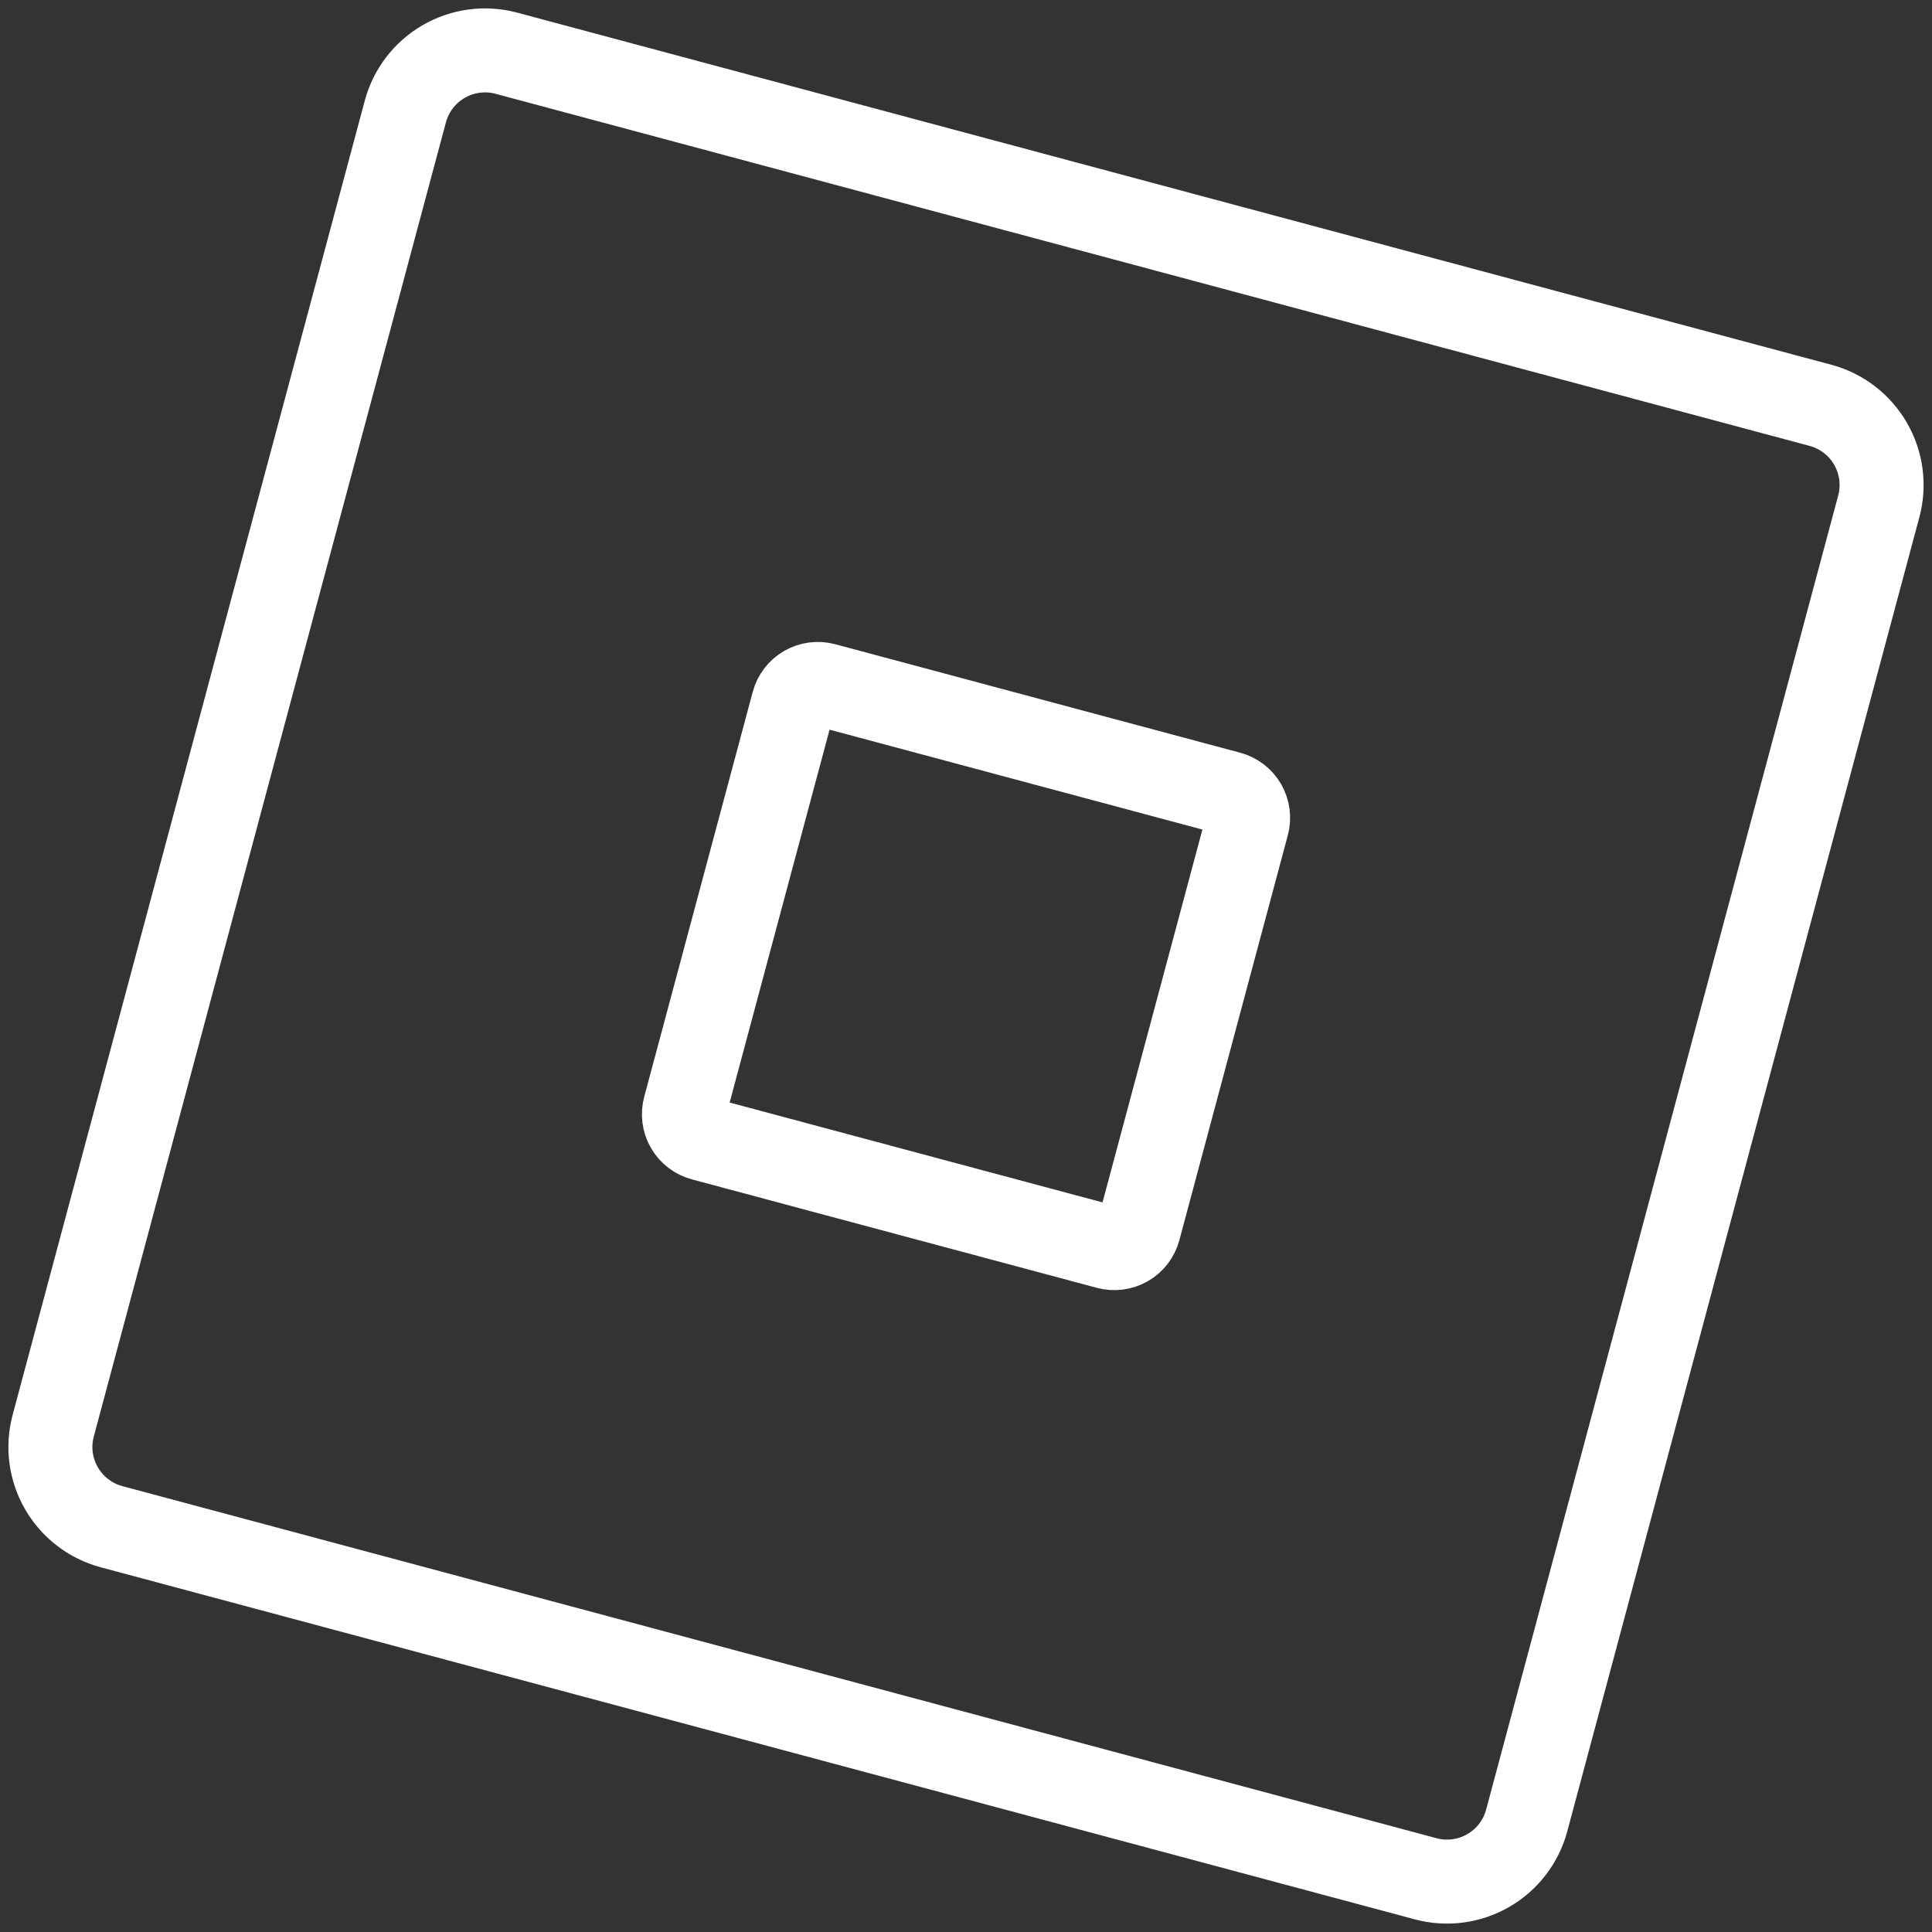
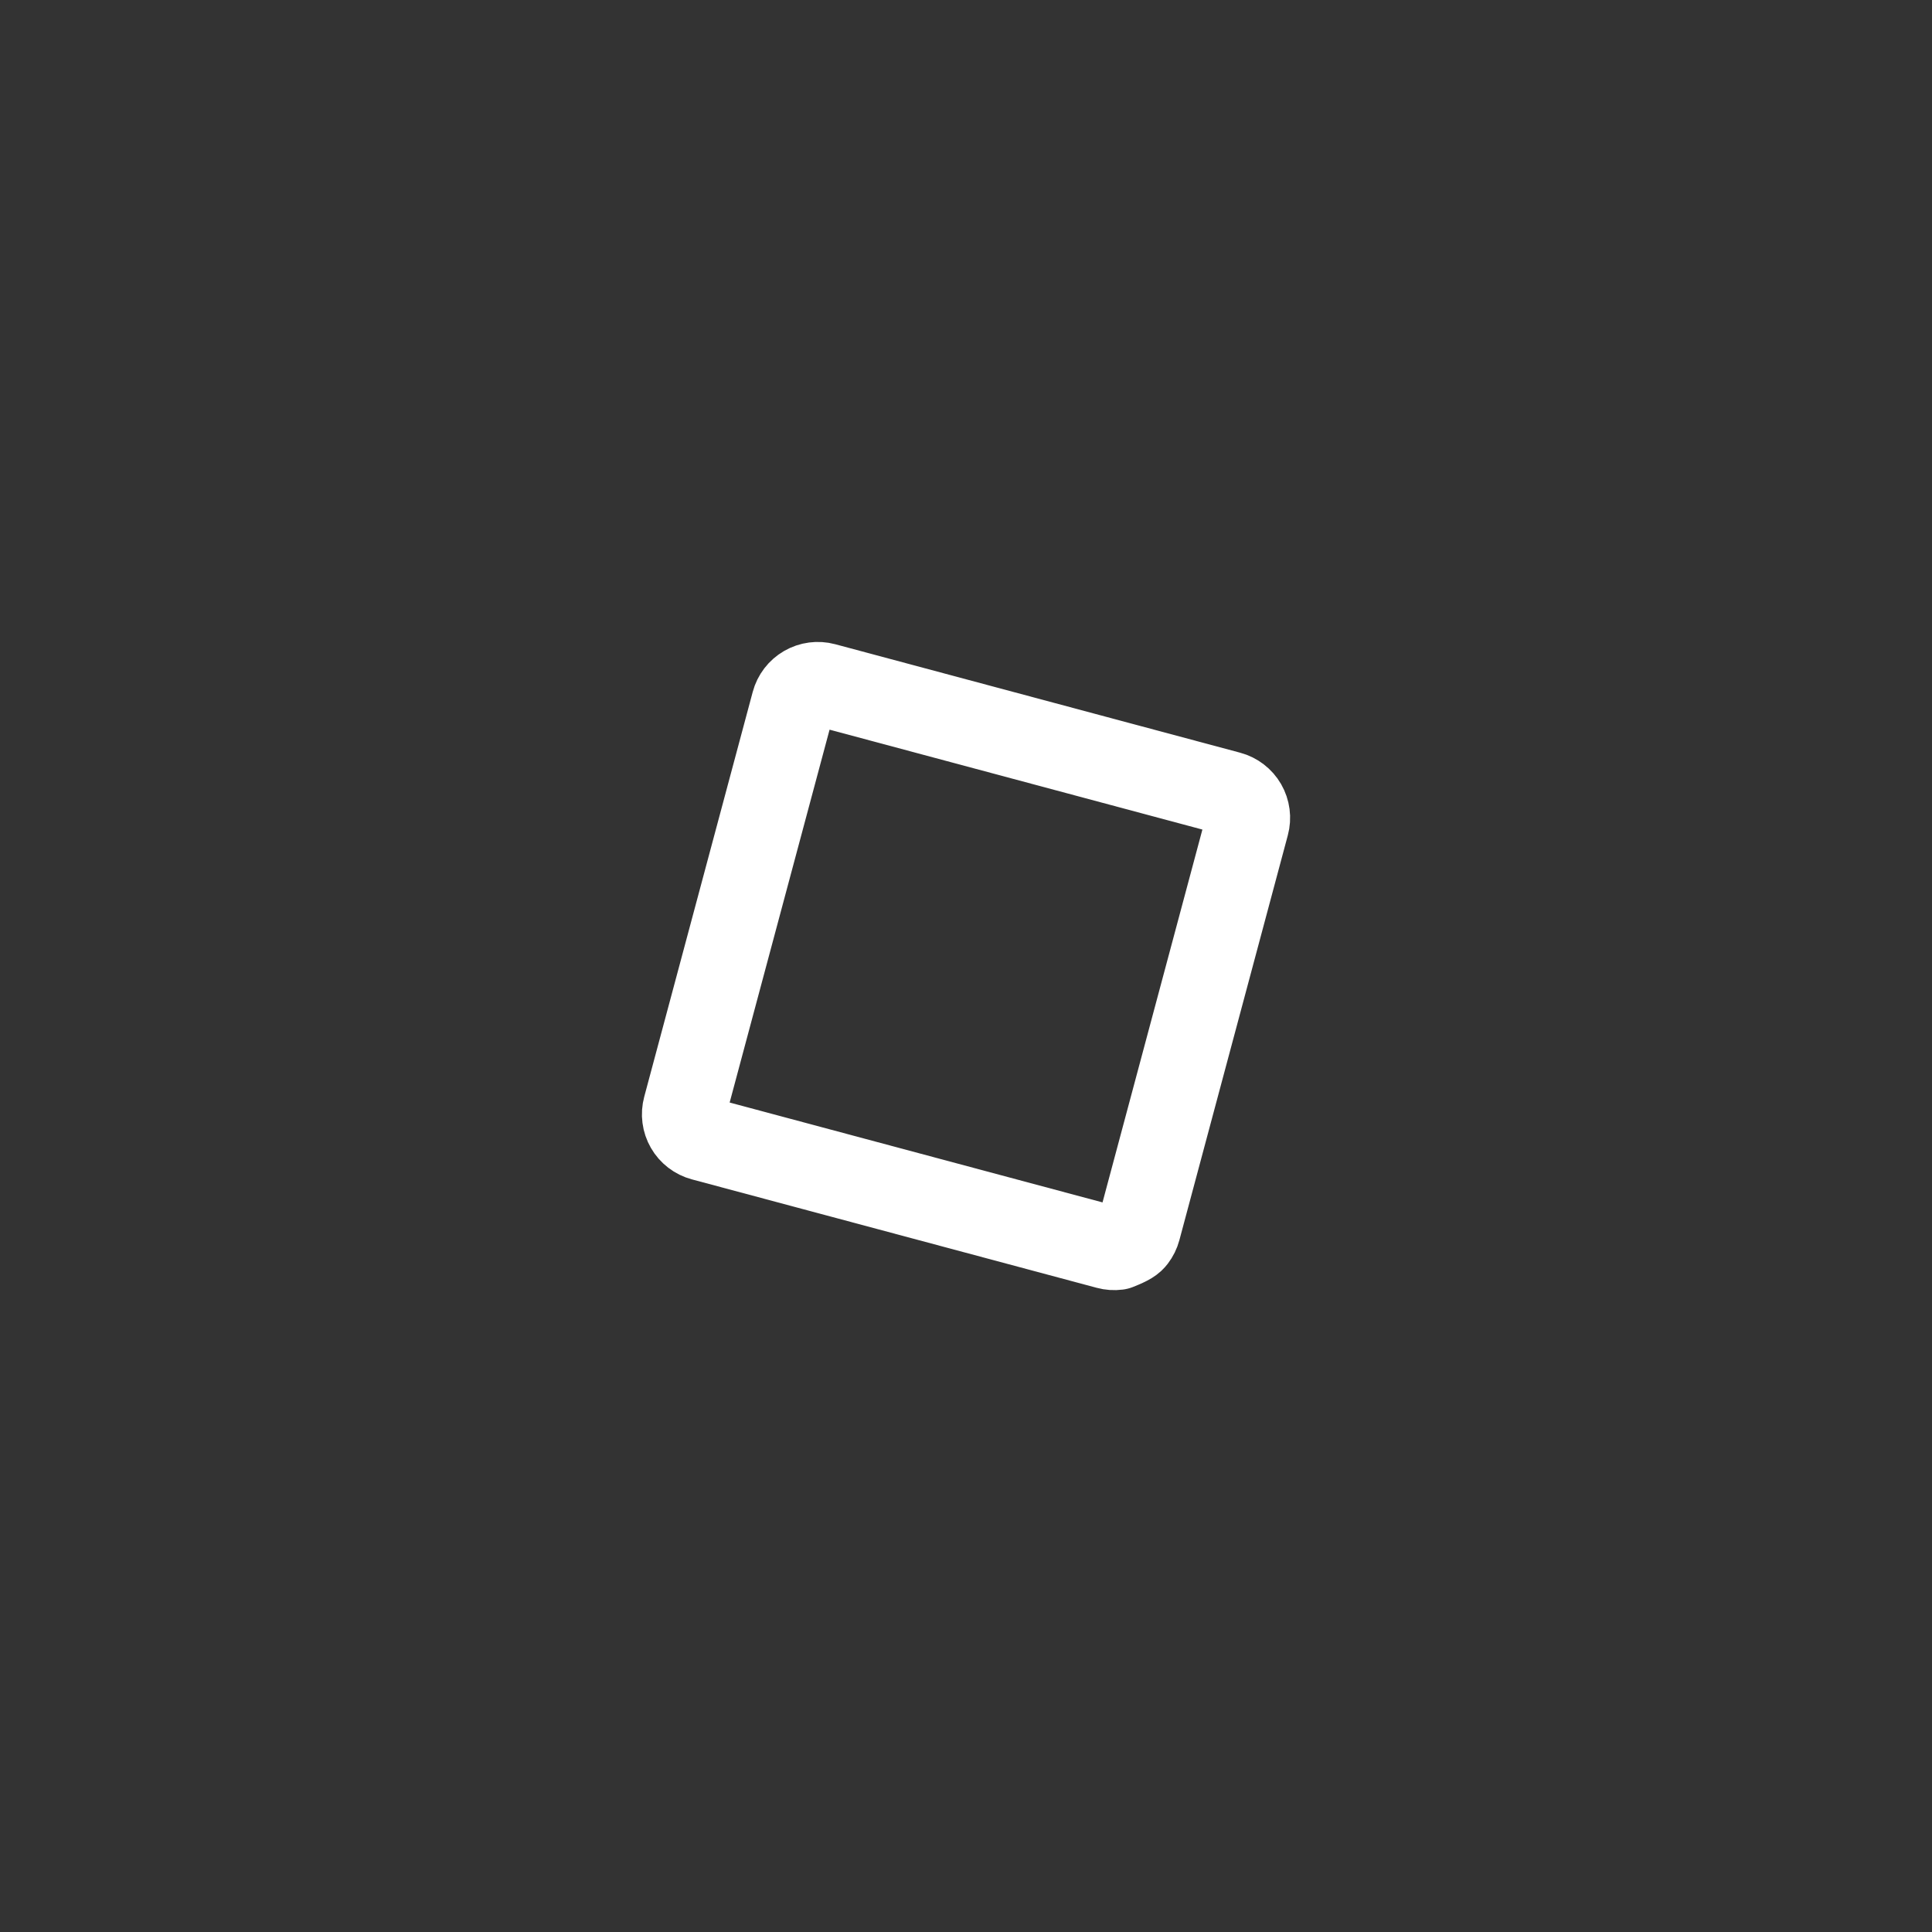
<svg xmlns="http://www.w3.org/2000/svg" width="115" height="115" viewBox="0 0 115 115" fill="none">
  <rect x="0" y="0" width="115" height="115" fill="#333333" stroke="none" />
-   <path d="M108.366 24.128L30.138 3.167C28.881 2.83 27.542 3.007 26.415 3.658C25.288 4.309 24.465 5.38 24.128 6.637L3.167 84.865C2.83 86.122 3.007 87.461 3.658 88.588C4.309 89.715 5.38 90.538 6.637 90.875L84.865 111.833C86.122 112.17 87.461 111.993 88.588 111.342C89.715 110.691 90.538 109.62 90.875 108.363L111.833 30.138C112.17 28.881 111.993 27.542 111.342 26.415C110.691 25.288 109.623 24.465 108.366 24.128Z" stroke="white" stroke-width="5" stroke-linecap="round" stroke-linejoin="round" />
-   <path d="M73.175 47.22L49.07 40.762C48.683 40.658 48.27 40.713 47.923 40.913C47.576 41.114 47.323 41.444 47.22 41.831L40.762 65.93C40.71 66.122 40.696 66.323 40.722 66.52C40.747 66.718 40.812 66.908 40.911 67.08C41.01 67.253 41.143 67.404 41.301 67.525C41.459 67.646 41.639 67.735 41.831 67.786L65.93 74.241C66.122 74.293 66.323 74.307 66.52 74.281C66.718 74.256 66.908 74.191 67.081 74.092C67.253 73.993 67.404 73.86 67.525 73.702C67.646 73.544 67.735 73.364 67.786 73.172L74.241 49.073C74.293 48.881 74.306 48.681 74.28 48.484C74.254 48.286 74.19 48.096 74.091 47.924C73.992 47.752 73.859 47.601 73.701 47.48C73.544 47.36 73.367 47.271 73.175 47.22Z" stroke="white" stroke-width="5" stroke-linecap="round" stroke-linejoin="round" />
+   <path d="M73.175 47.22L49.07 40.762C48.683 40.658 48.27 40.713 47.923 40.913C47.576 41.114 47.323 41.444 47.22 41.831L40.762 65.93C40.71 66.122 40.696 66.323 40.722 66.52C40.747 66.718 40.812 66.908 40.911 67.08C41.01 67.253 41.143 67.404 41.301 67.525C41.459 67.646 41.639 67.735 41.831 67.786L65.93 74.241C66.122 74.293 66.323 74.307 66.52 74.281C67.253 73.993 67.404 73.86 67.525 73.702C67.646 73.544 67.735 73.364 67.786 73.172L74.241 49.073C74.293 48.881 74.306 48.681 74.28 48.484C74.254 48.286 74.19 48.096 74.091 47.924C73.992 47.752 73.859 47.601 73.701 47.48C73.544 47.36 73.367 47.271 73.175 47.22Z" stroke="white" stroke-width="5" stroke-linecap="round" stroke-linejoin="round" />
</svg>